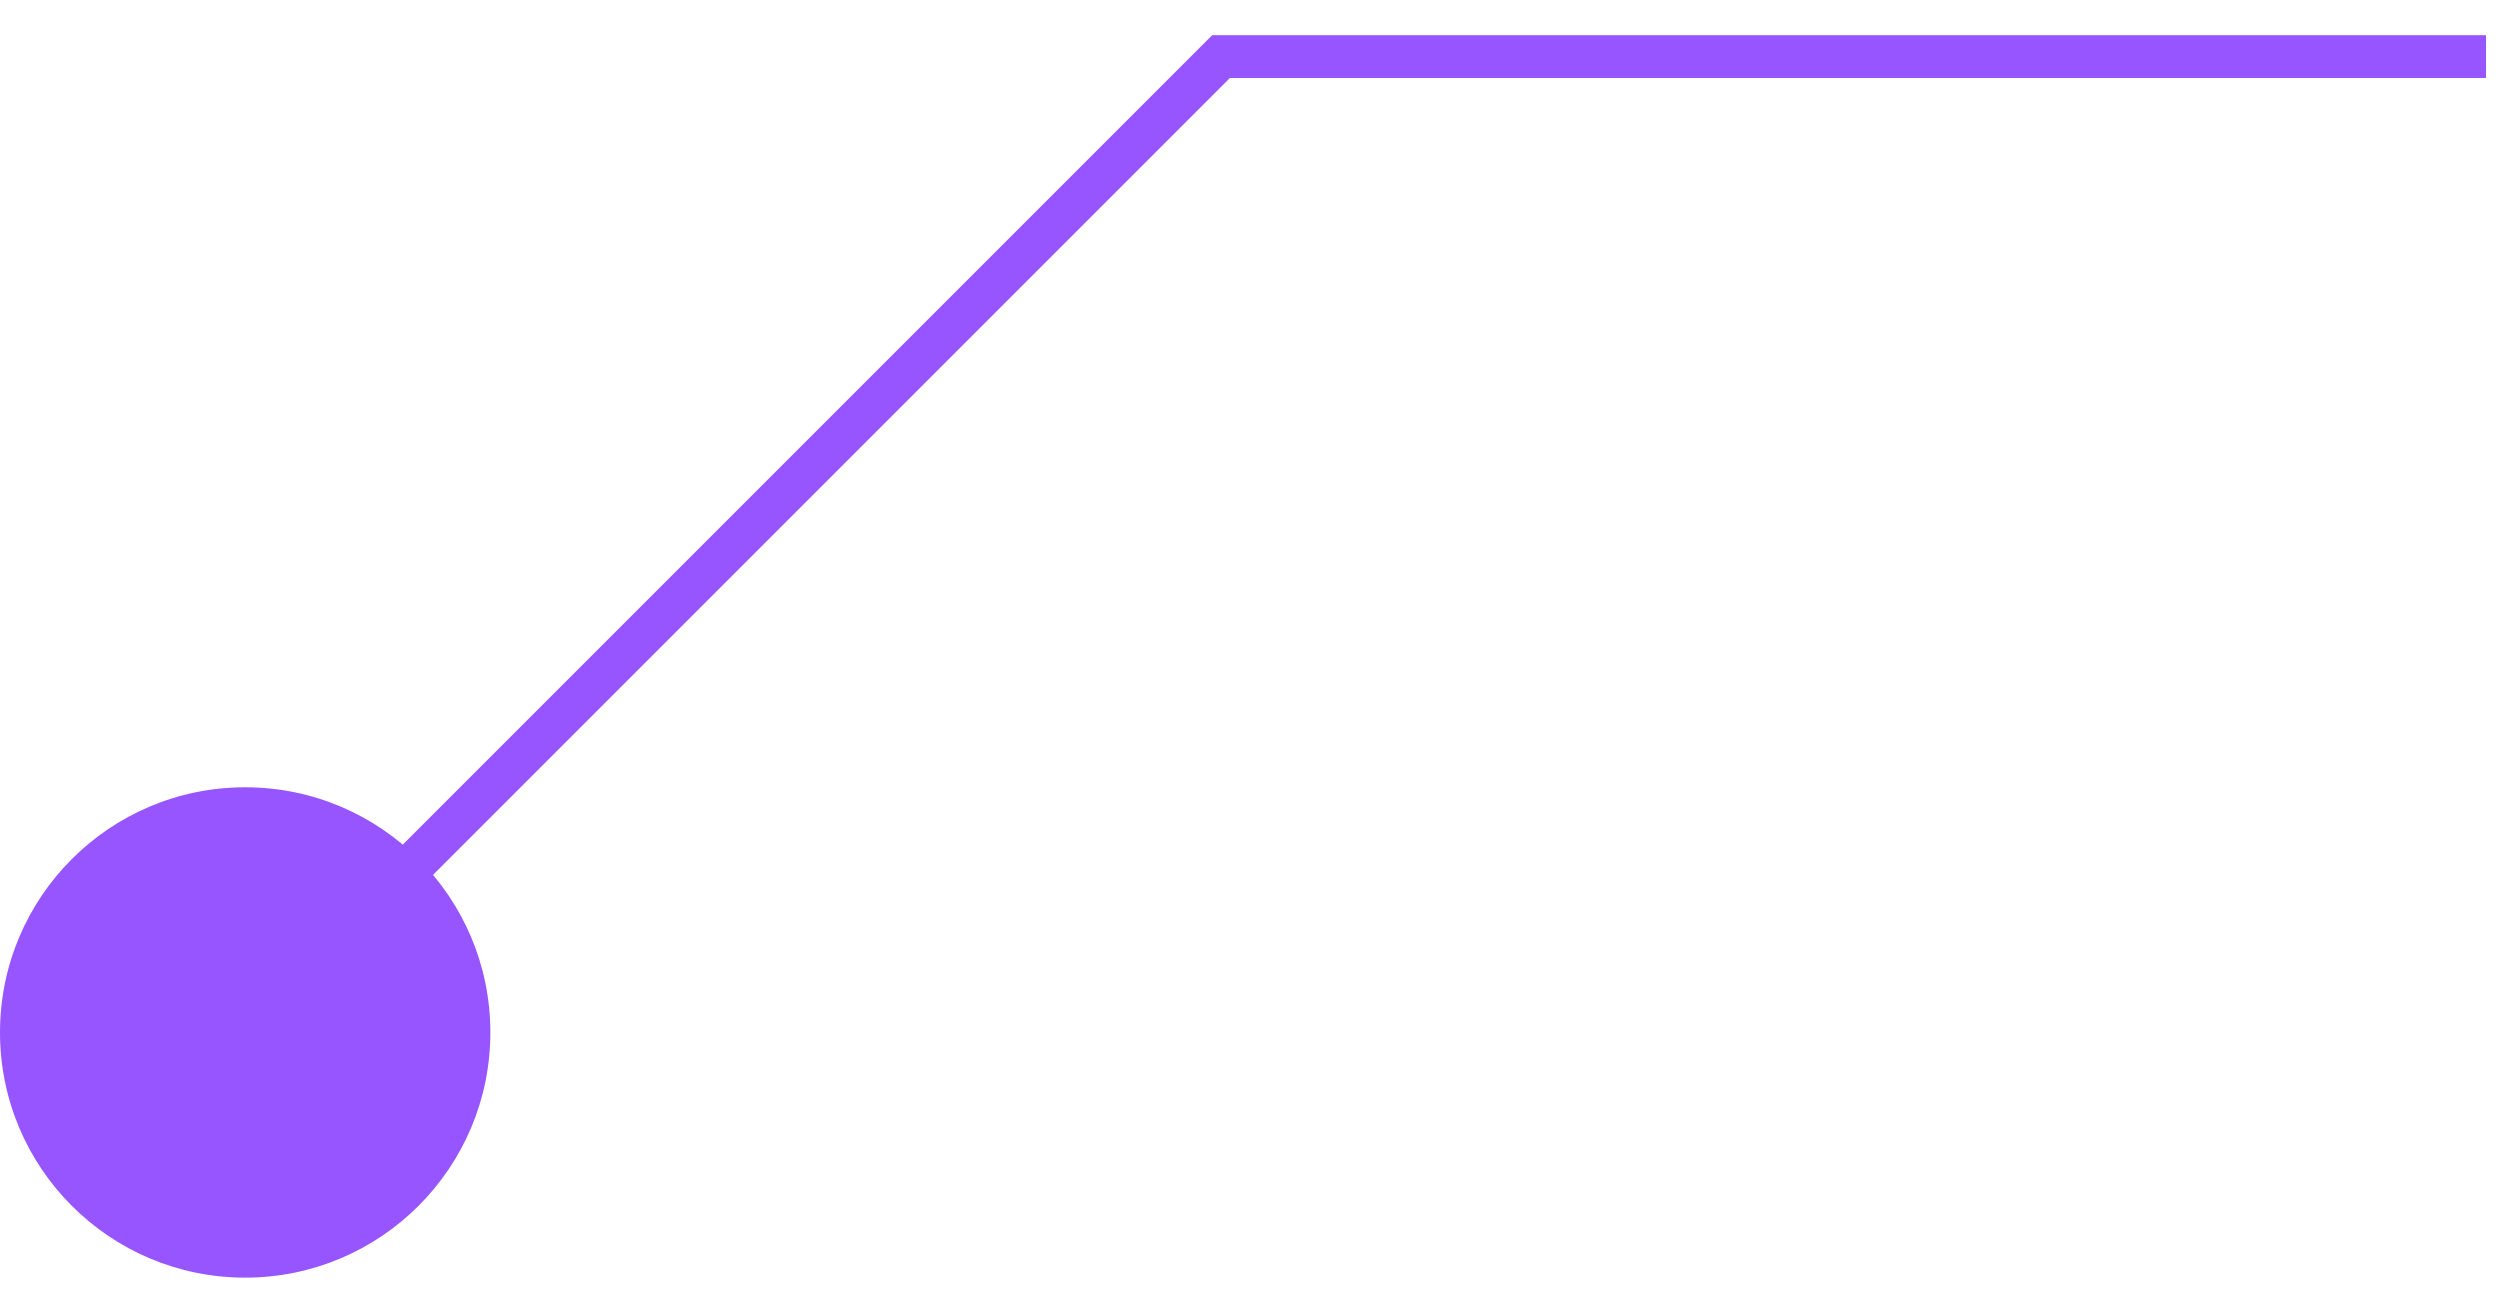
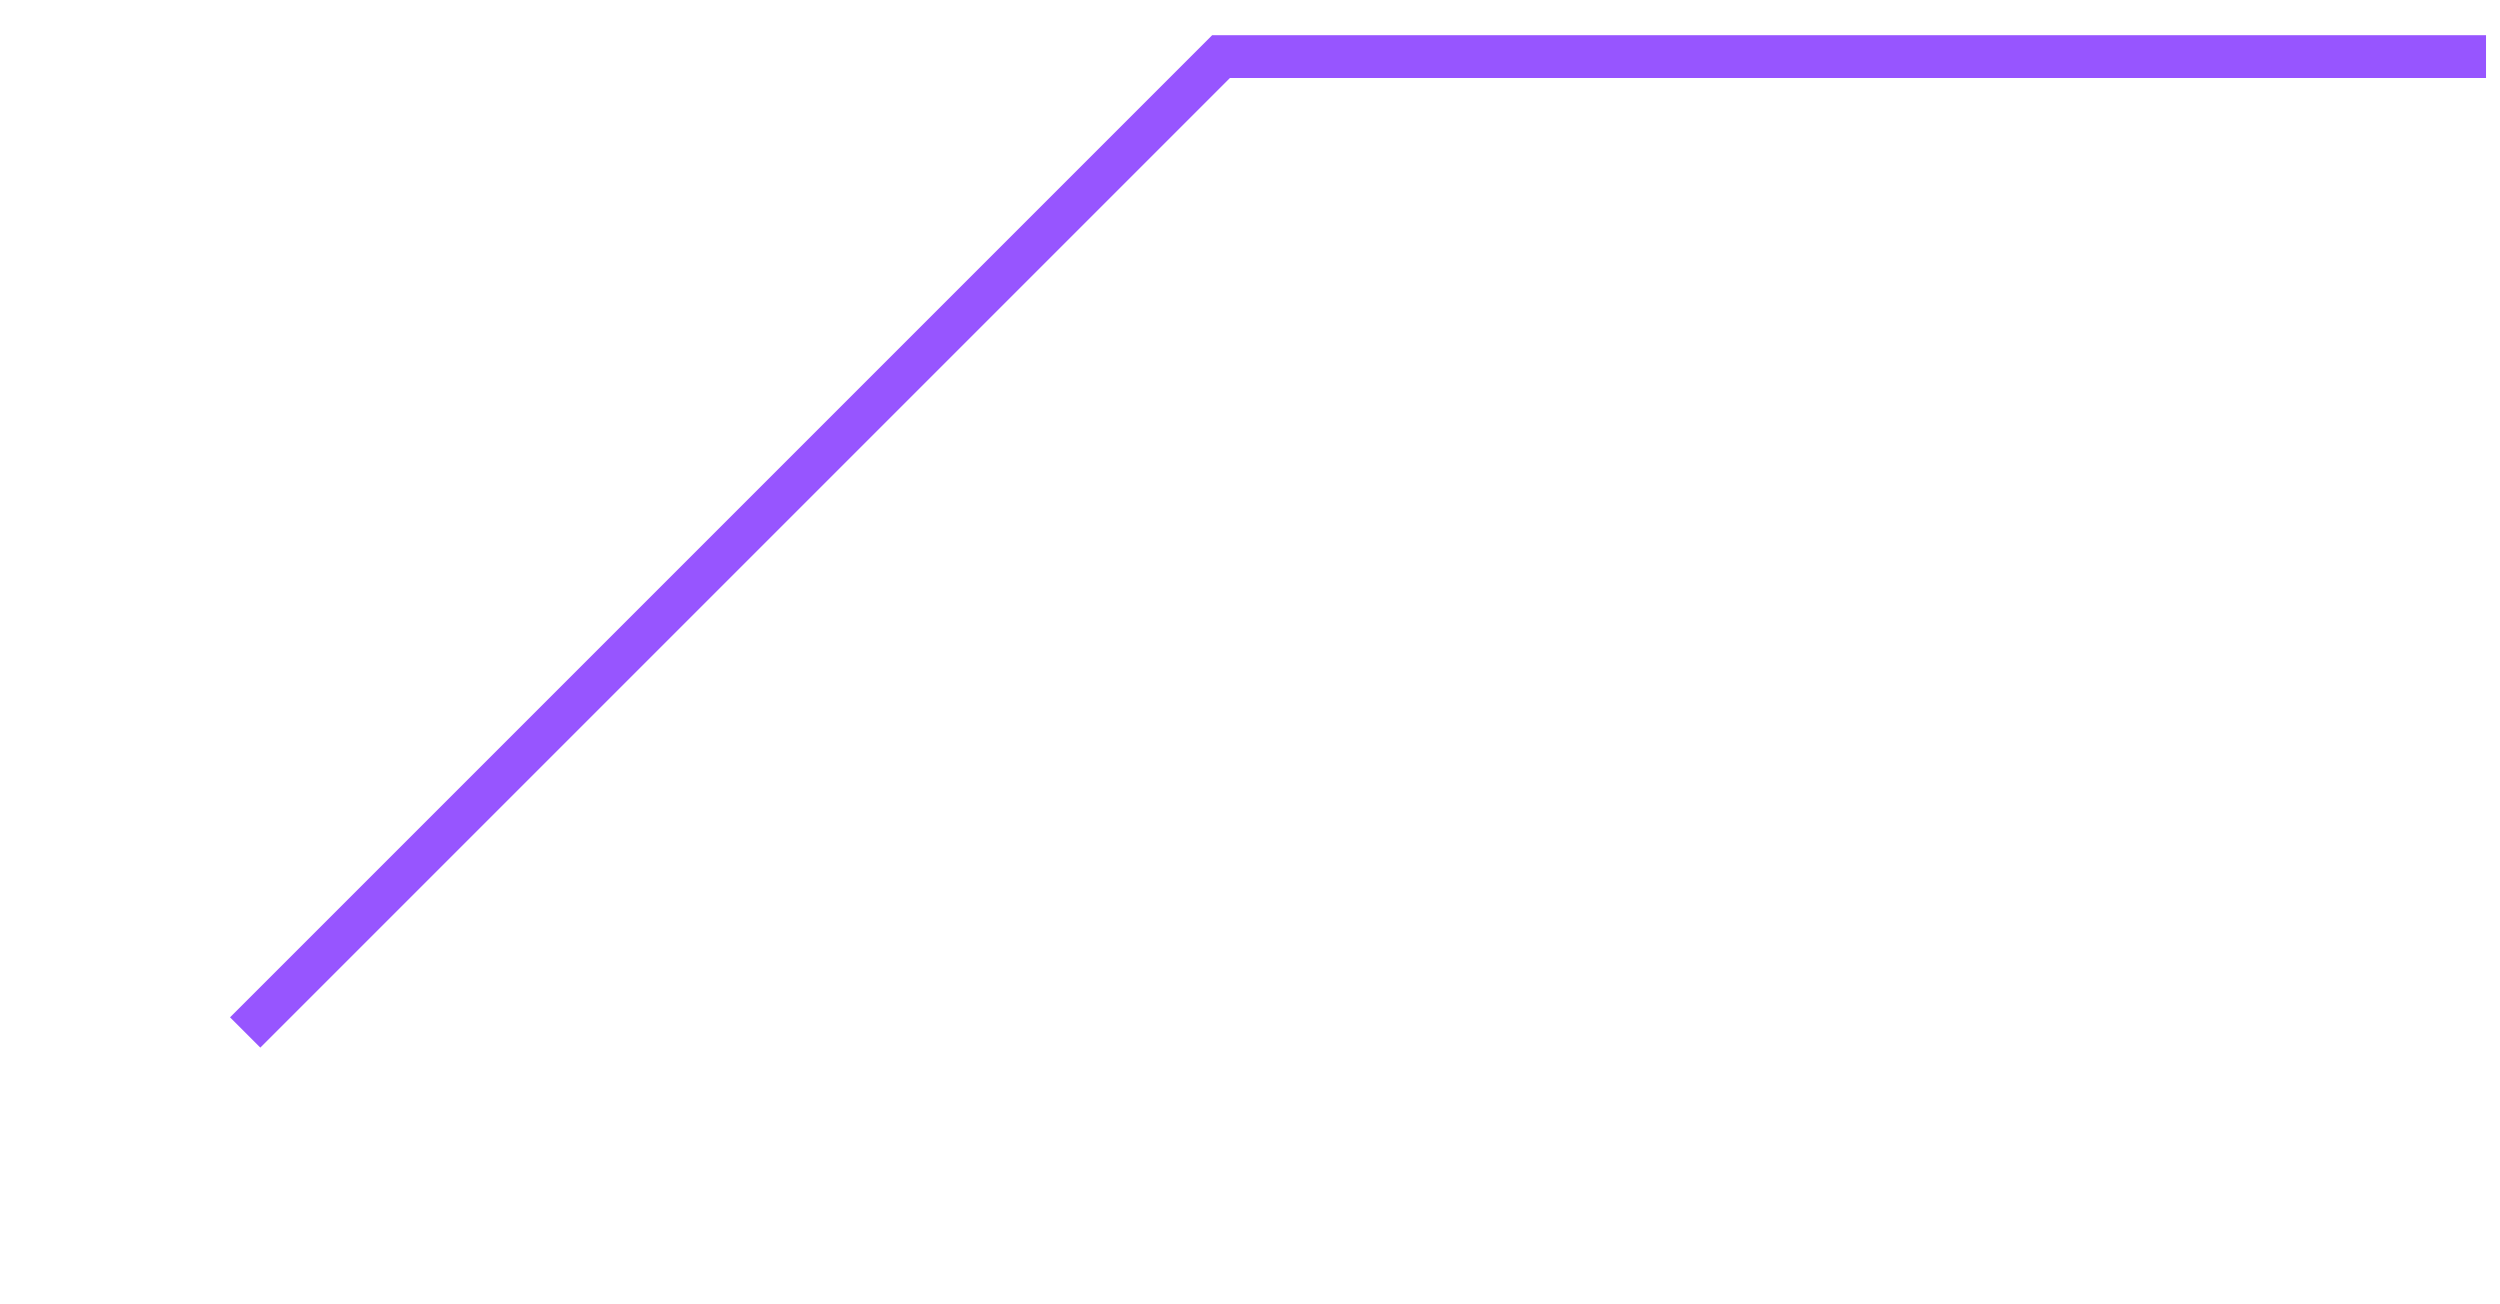
<svg xmlns="http://www.w3.org/2000/svg" width="69" height="36" viewBox="0 0 69 36" fill="none">
-   <path d="M6.767 35.263C10.504 35.263 13.534 32.233 13.534 28.496C13.534 24.759 10.504 21.729 6.767 21.729C3.03 21.729 0 24.759 0 28.496C0 32.233 3.03 35.263 6.767 35.263Z" fill="#9755FF" />
  <path d="M6.767 28.496L33.701 1.562H68.614" stroke="#9755FF" stroke-width="1.182" stroke-miterlimit="10" />
</svg>